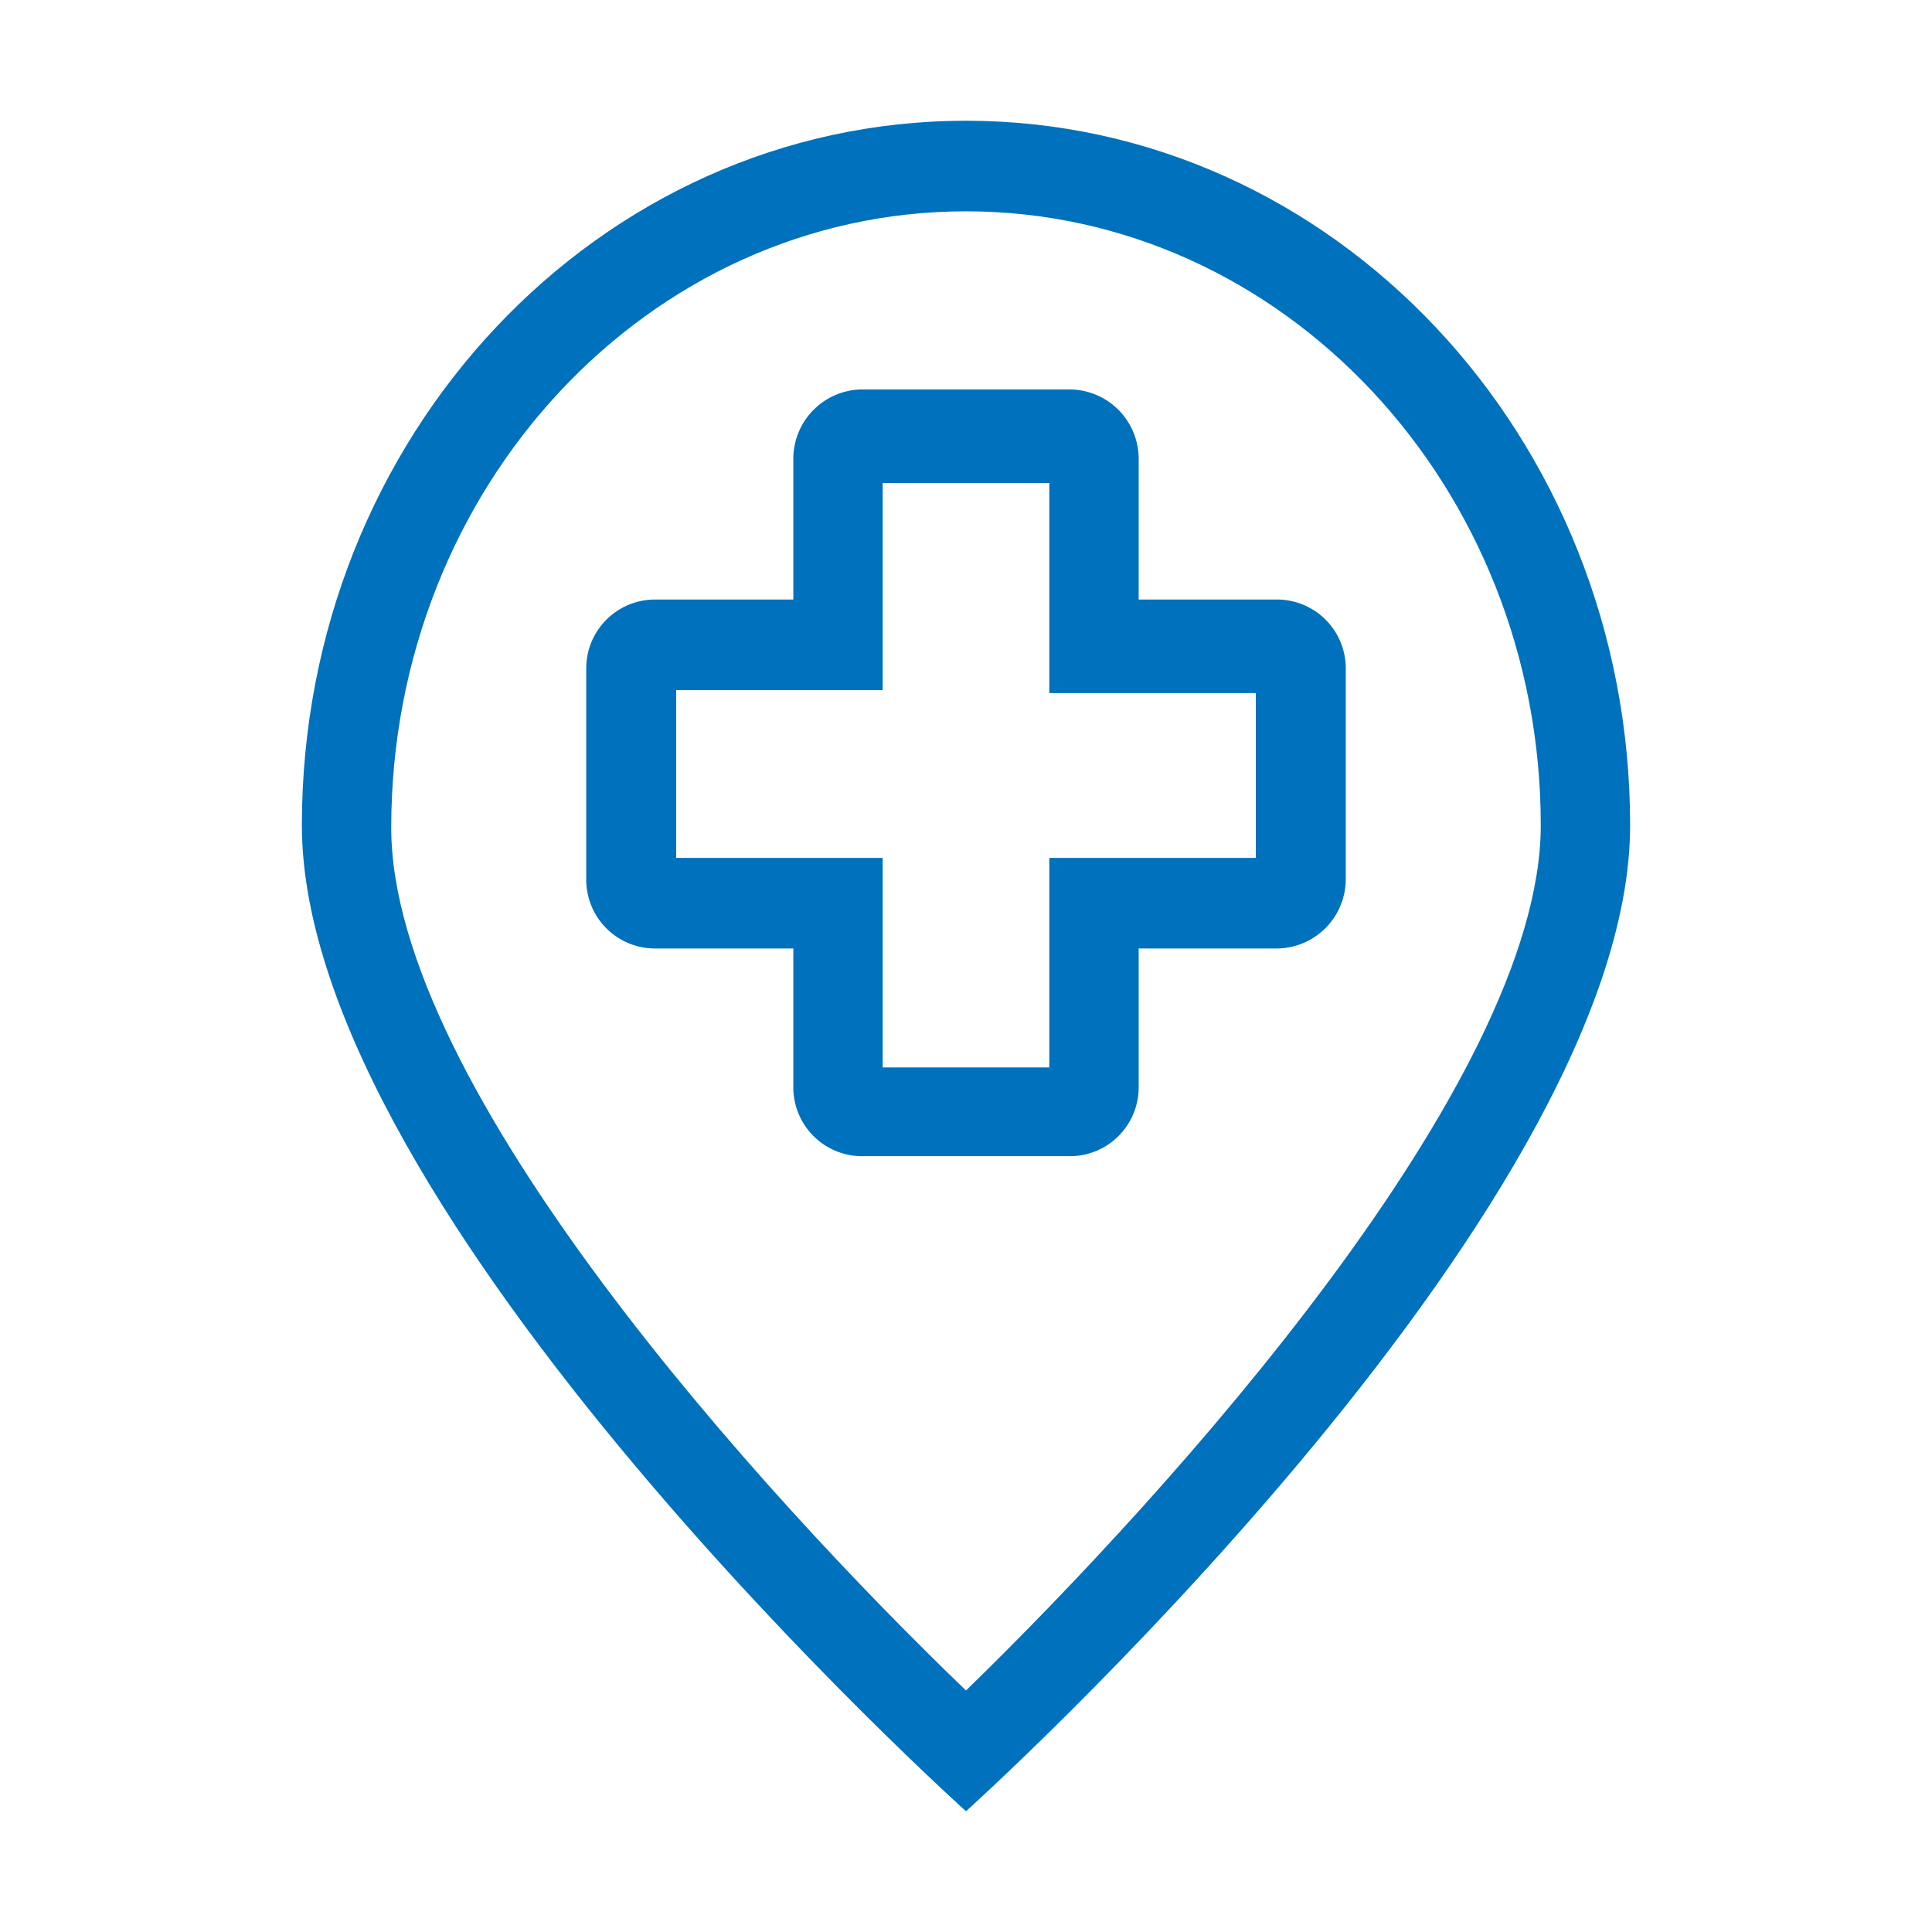
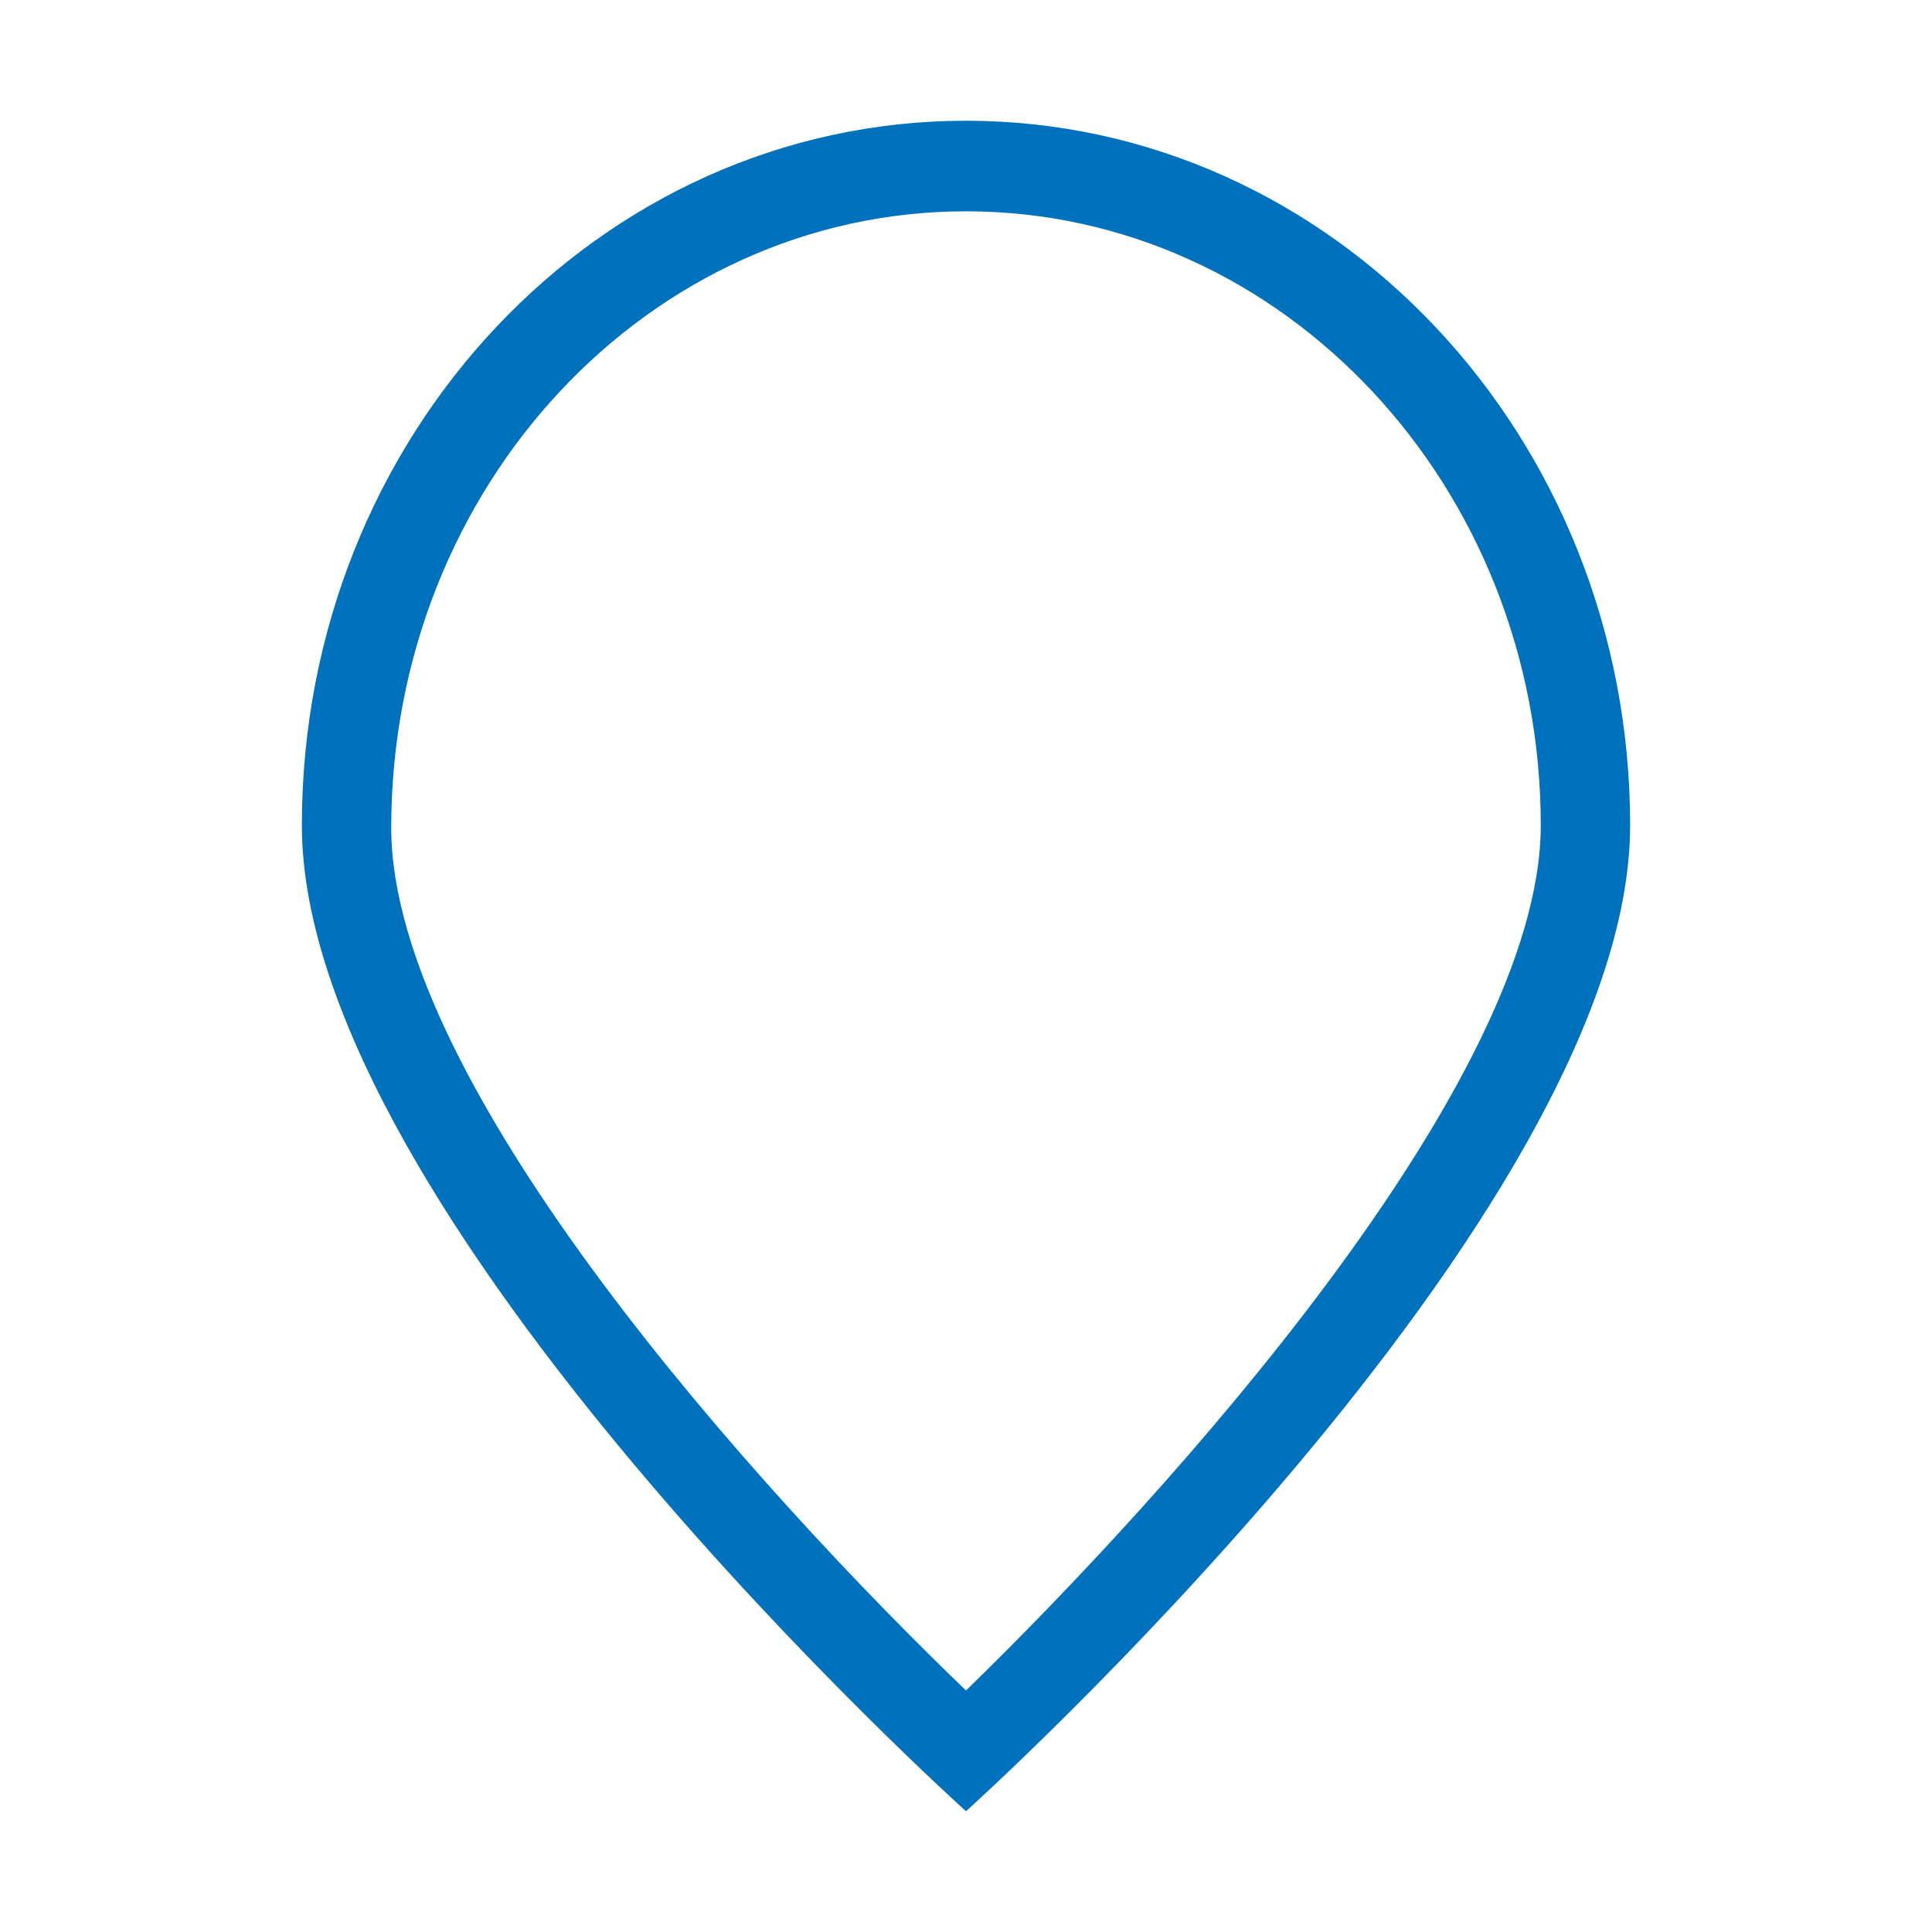
<svg xmlns="http://www.w3.org/2000/svg" viewBox="0 0 32 32" width="32" height="32" fill="#0071BC">
-   <path d="M16,2C9.92,2,5,7.22,5,13.67S16,30,16,30s11-9.89,11-16.33S22.08,2,16,2Zm0,26c-3.35-3.22-9.52-10-9.52-14.29C6.48,8.06,10.75,3.5,16,3.5s9.52,4.56,9.52,10.17C25.52,17.93,19.35,24.74,16,28Z" />
-   <path d="M21.15,9.93H18.86V7.61a1.15,1.15,0,0,0-1.15-1.16H14.29a1.15,1.15,0,0,0-1.15,1.16V9.93H10.85a1.14,1.14,0,0,0-1.14,1.15v3.47a1.14,1.14,0,0,0,1.14,1.16h2.29V18a1.14,1.14,0,0,0,1.15,1.15h3.42A1.14,1.14,0,0,0,18.86,18V15.71h2.29a1.15,1.15,0,0,0,1.14-1.16V11.08A1.14,1.14,0,0,0,21.15,9.93Zm-.35,4.28H17.38v3.47H14.62V14.21H11.2V11.43h3.42V8h2.76v3.48H20.8Z" />
+   <path d="M16,2C9.92,2,5,7.22,5,13.67S16,30,16,30s11-9.89,11-16.33S22.08,2,16,2Zm0,26c-3.35-3.22-9.52-10-9.52-14.29C6.48,8.06,10.75,3.5,16,3.5s9.52,4.56,9.52,10.17C25.52,17.93,19.35,24.74,16,28" />
</svg>